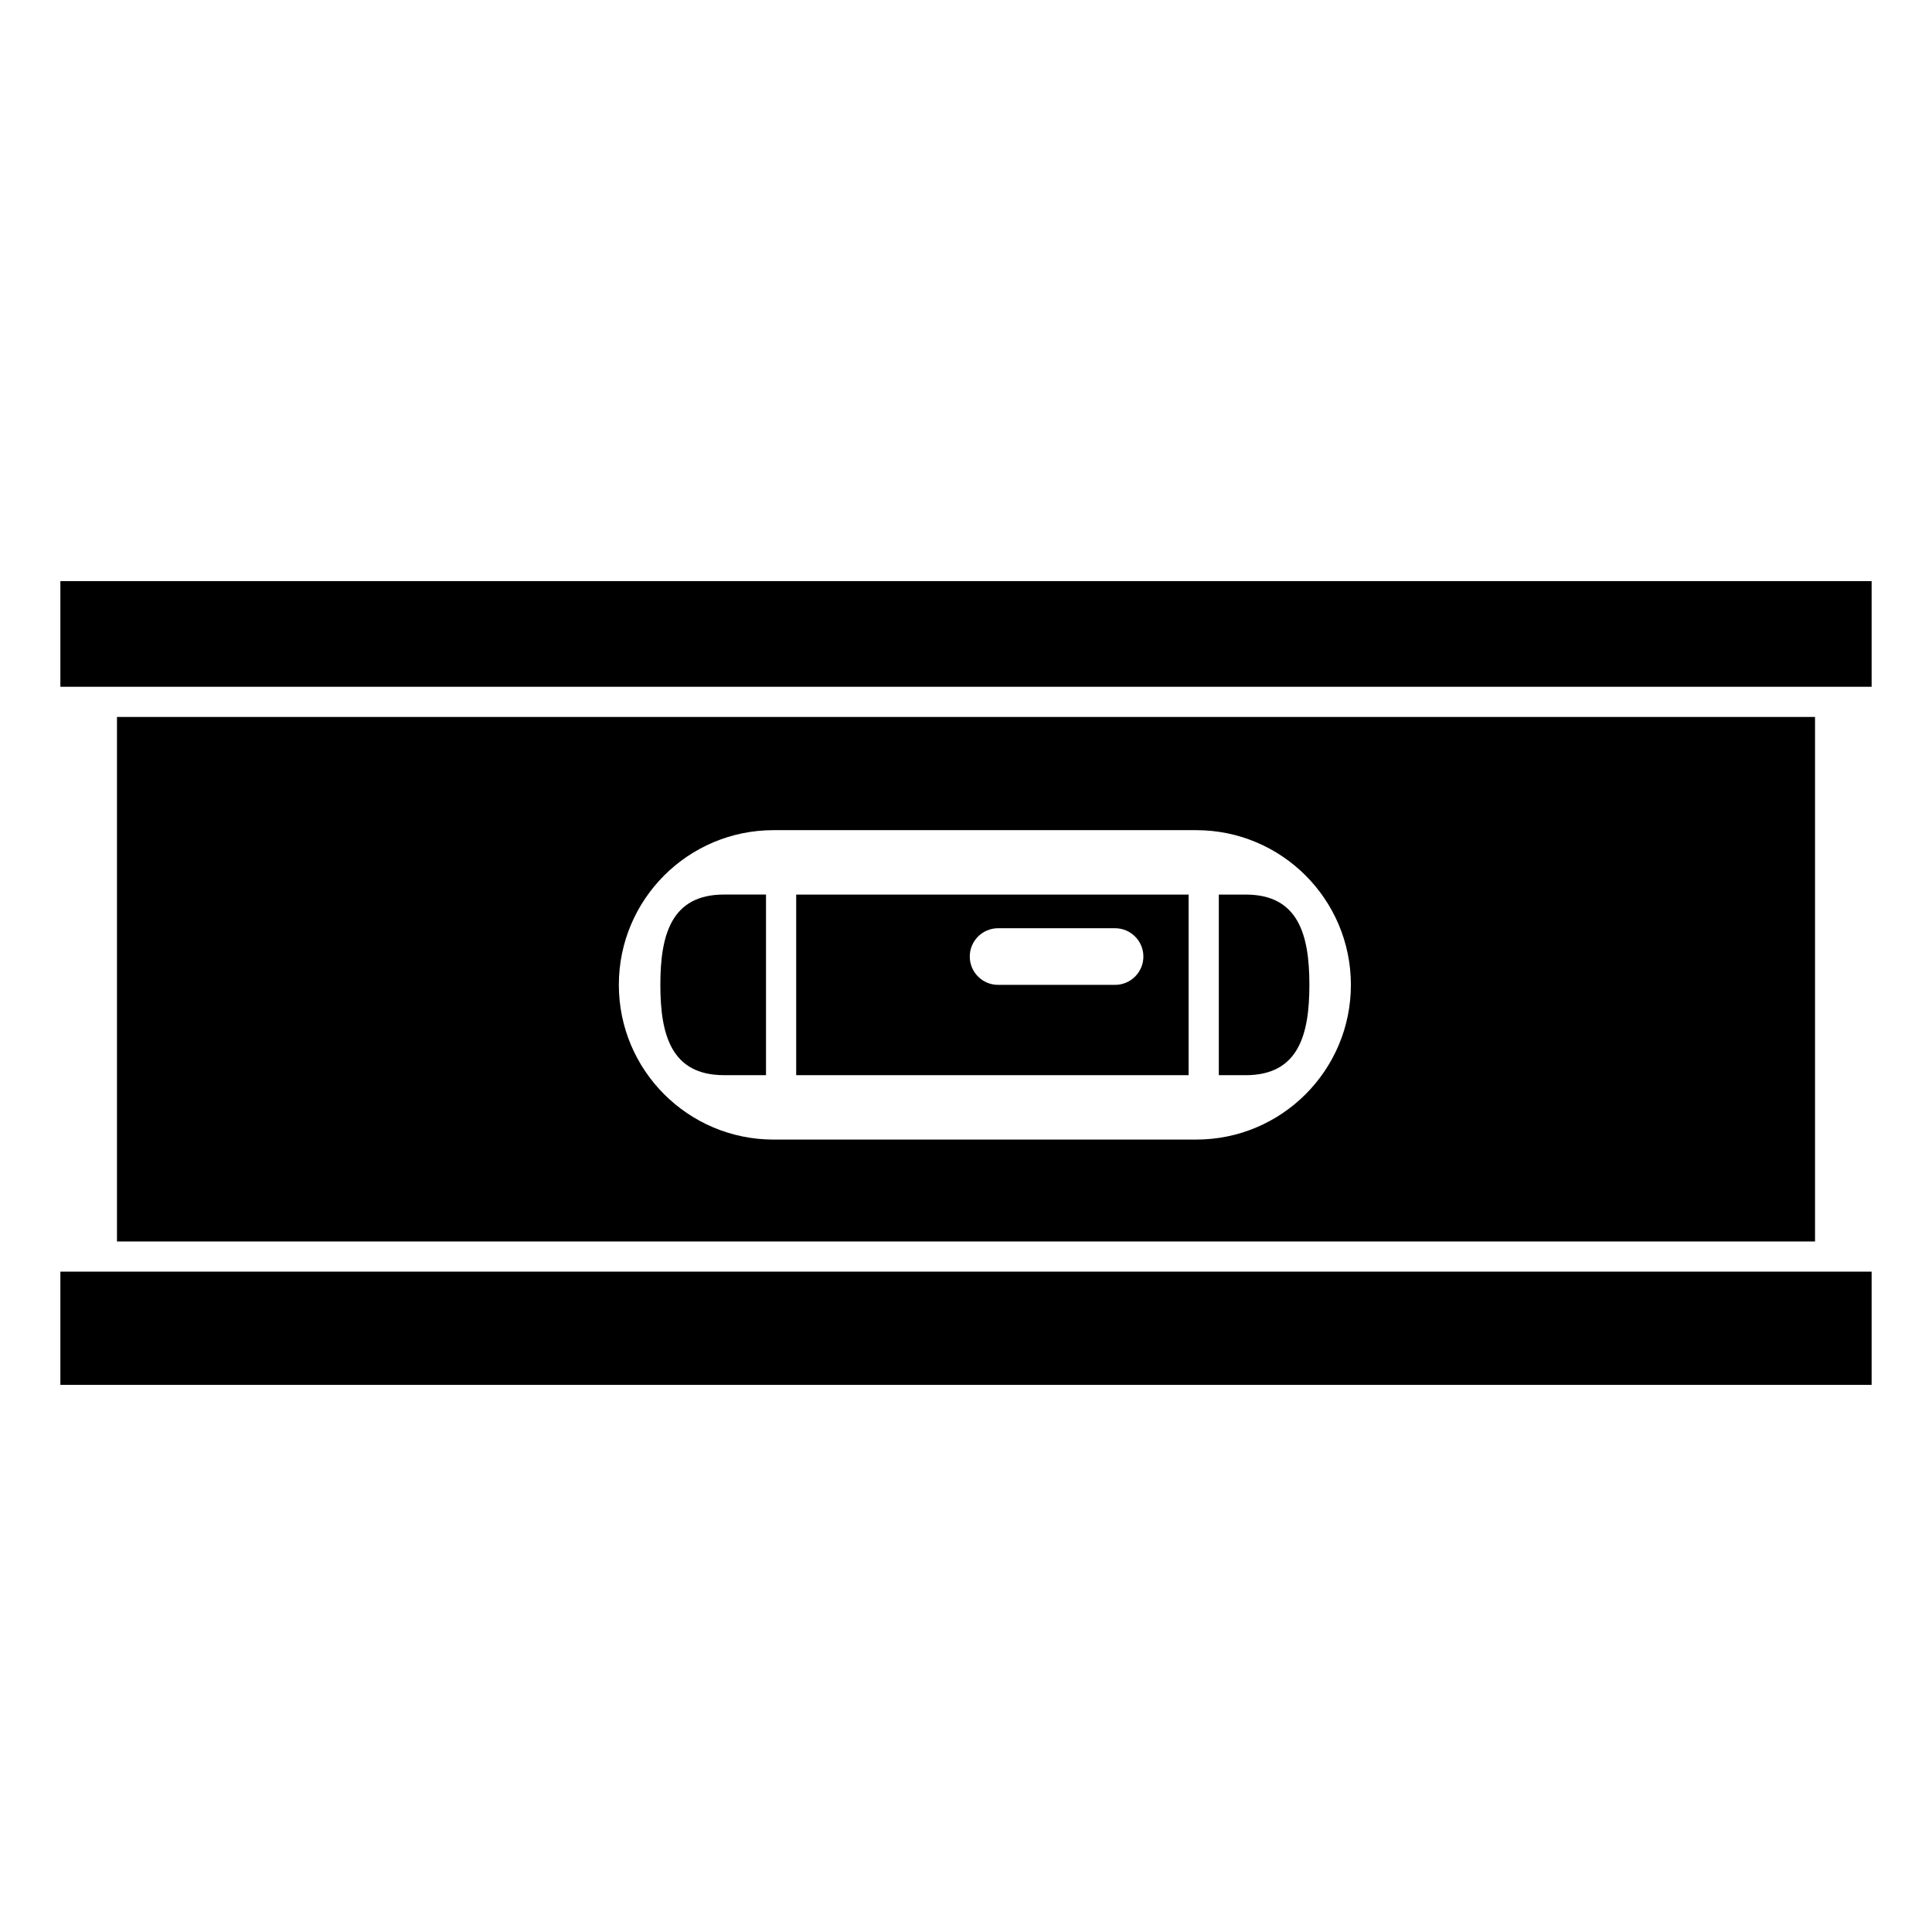
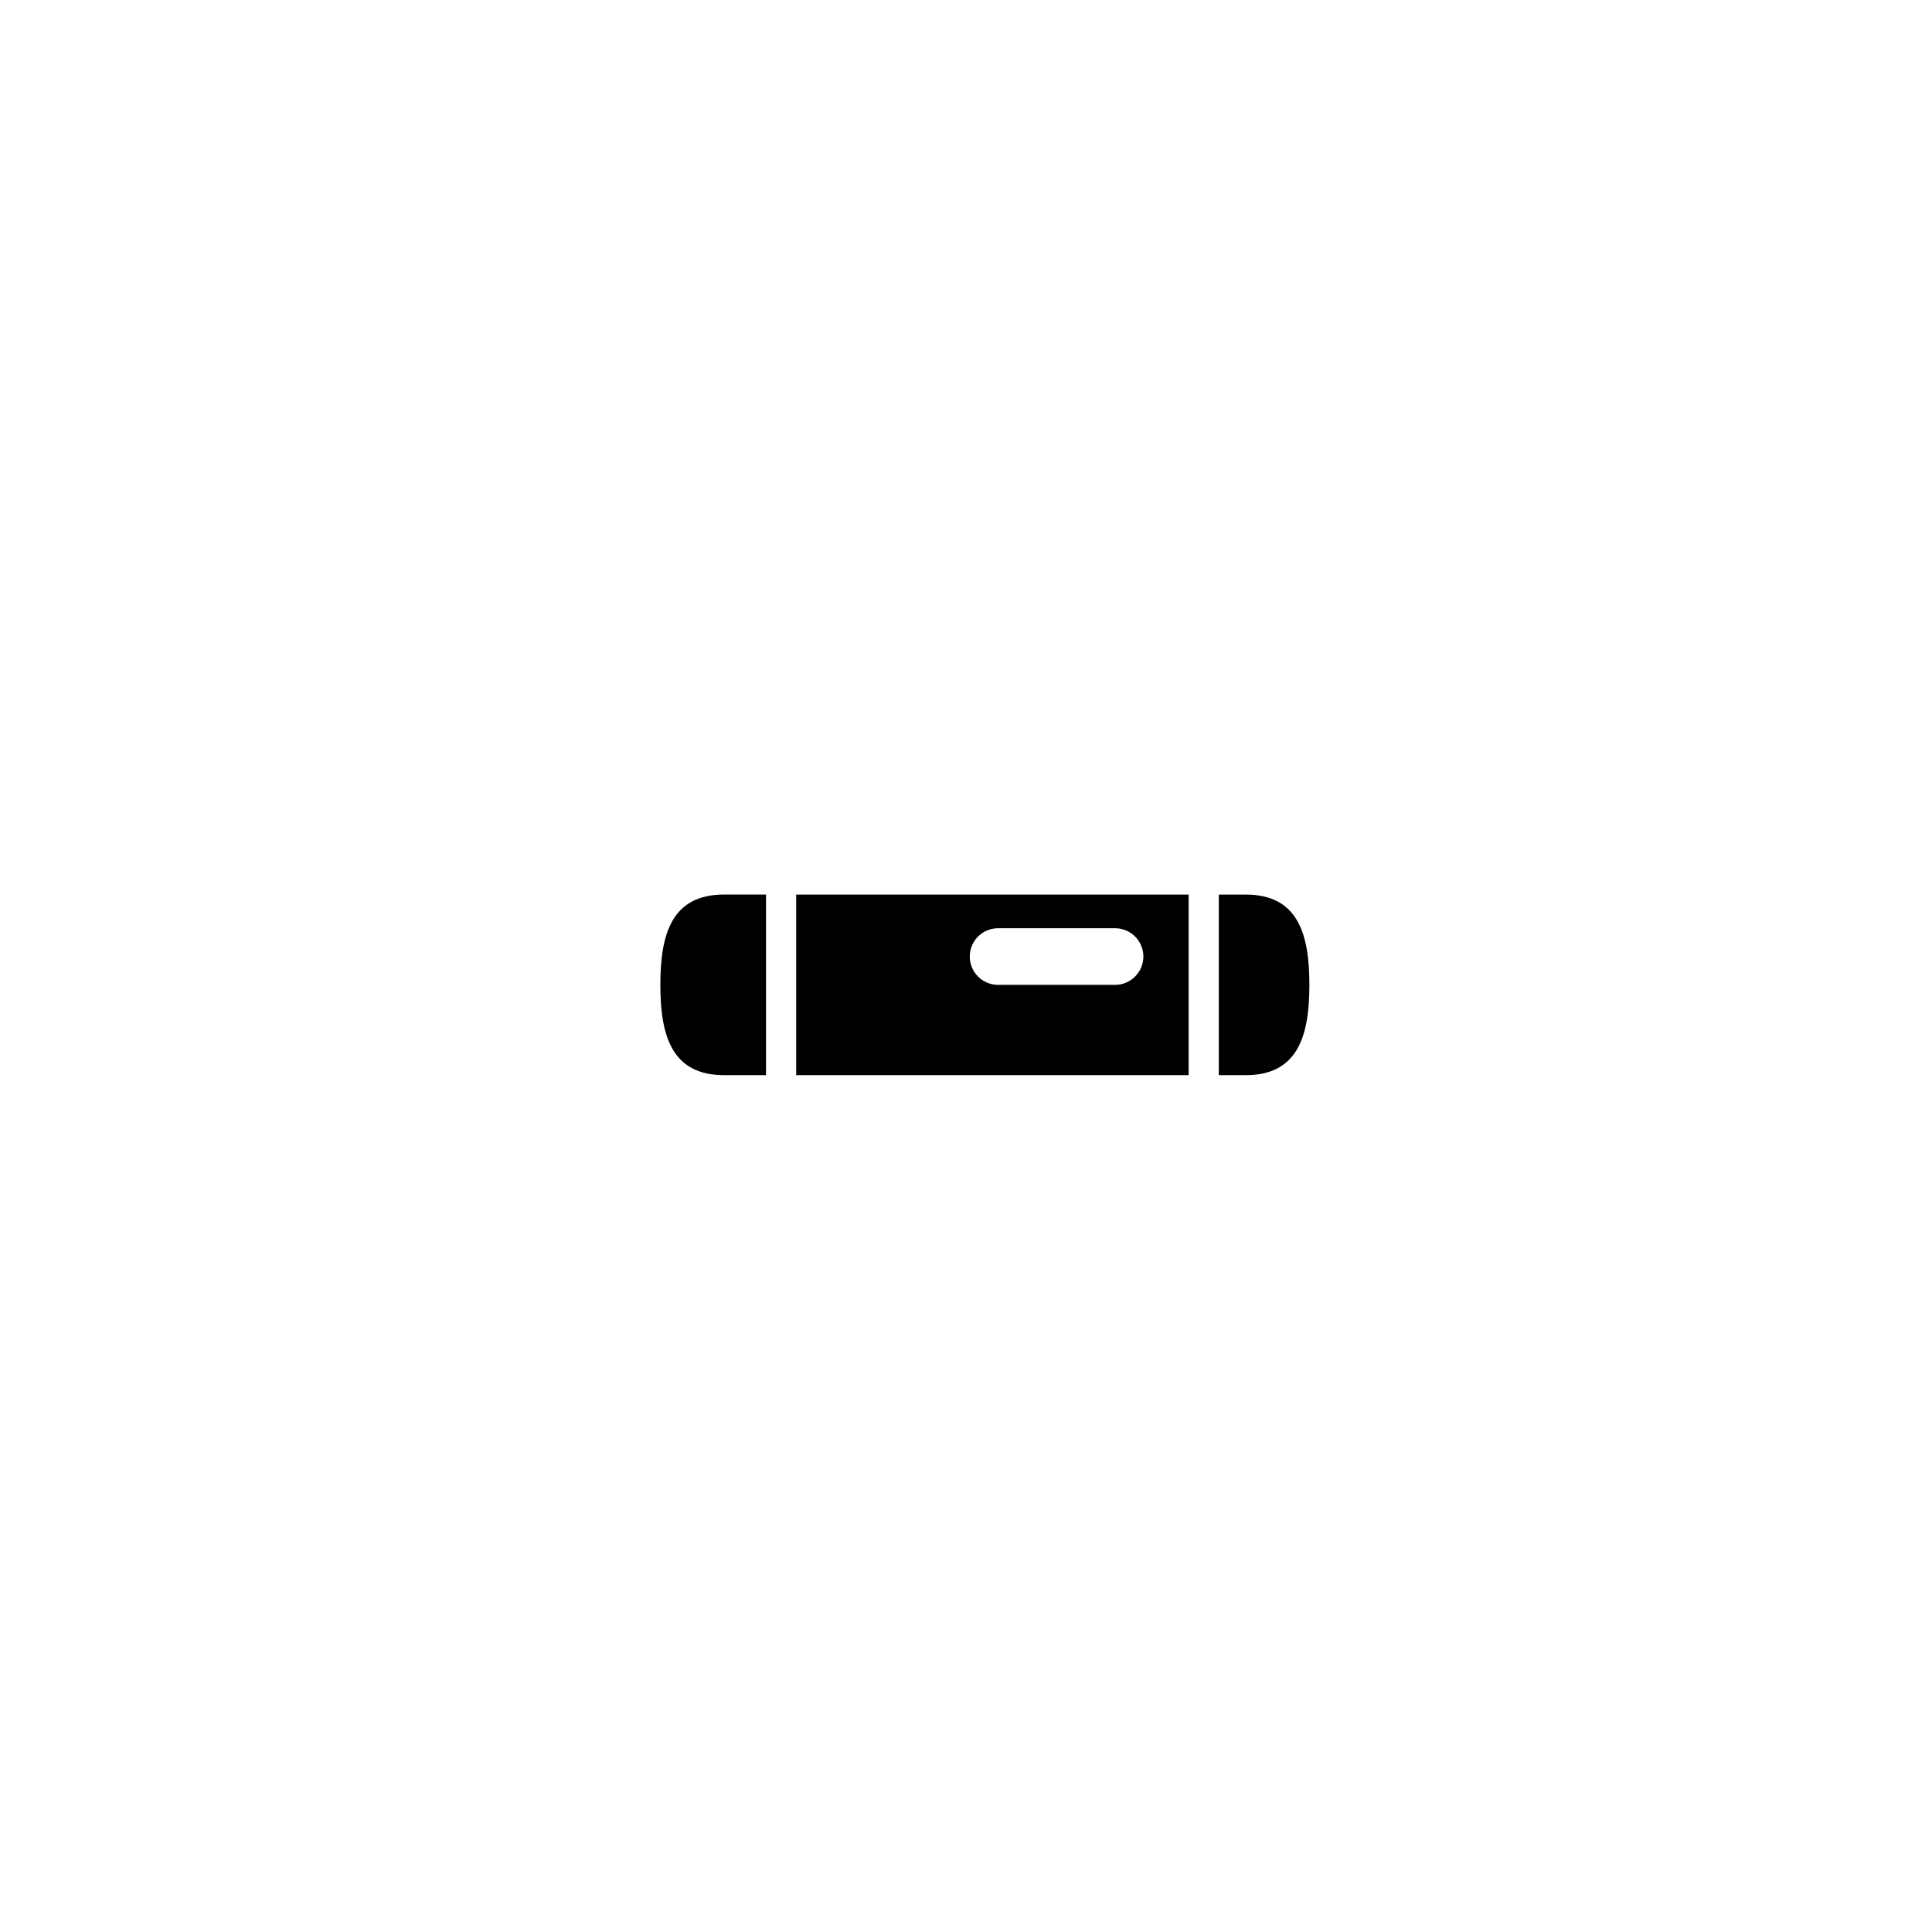
<svg xmlns="http://www.w3.org/2000/svg" version="1.1" id="Capa_1" x="0px" y="0px" width="64px" height="64px" viewBox="0 0 64 64" enable-background="new 0 0 64 64" xml:space="preserve">
  <g>
-     <rect x="2" y="19.25" width="60" height="3.5" />
-     <rect x="2" y="42.125" width="60" height="3.75" />
-     <path d="M60.125,41.125V23.75H3.875v17.375H60.125z M25.625,27.5h14c2.83,0,5.125,2.295,5.125,5.125s-2.295,5.125-5.125,5.125h-14   c-2.83,0-5.125-2.295-5.125-5.125S22.795,27.5,25.625,27.5z" />
    <path d="M43.375,32.625c0-1.652-0.359-2.991-2.108-2.991h-0.892v5.983h0.892C43.016,35.616,43.375,34.277,43.375,32.625z" />
    <path d="M39.375,29.634h-13v5.983h13V29.634z M36.938,32.625h-3.875c-0.518,0-0.938-0.42-0.938-0.938s0.42-0.938,0.938-0.938h3.875   c0.518,0,0.938,0.42,0.938,0.938S37.455,32.625,36.938,32.625z" />
    <path d="M23.983,35.616h1.392v-5.983h-1.392c-1.749,0-2.108,1.339-2.108,2.991C21.875,34.277,22.234,35.616,23.983,35.616z" />
  </g>
</svg>